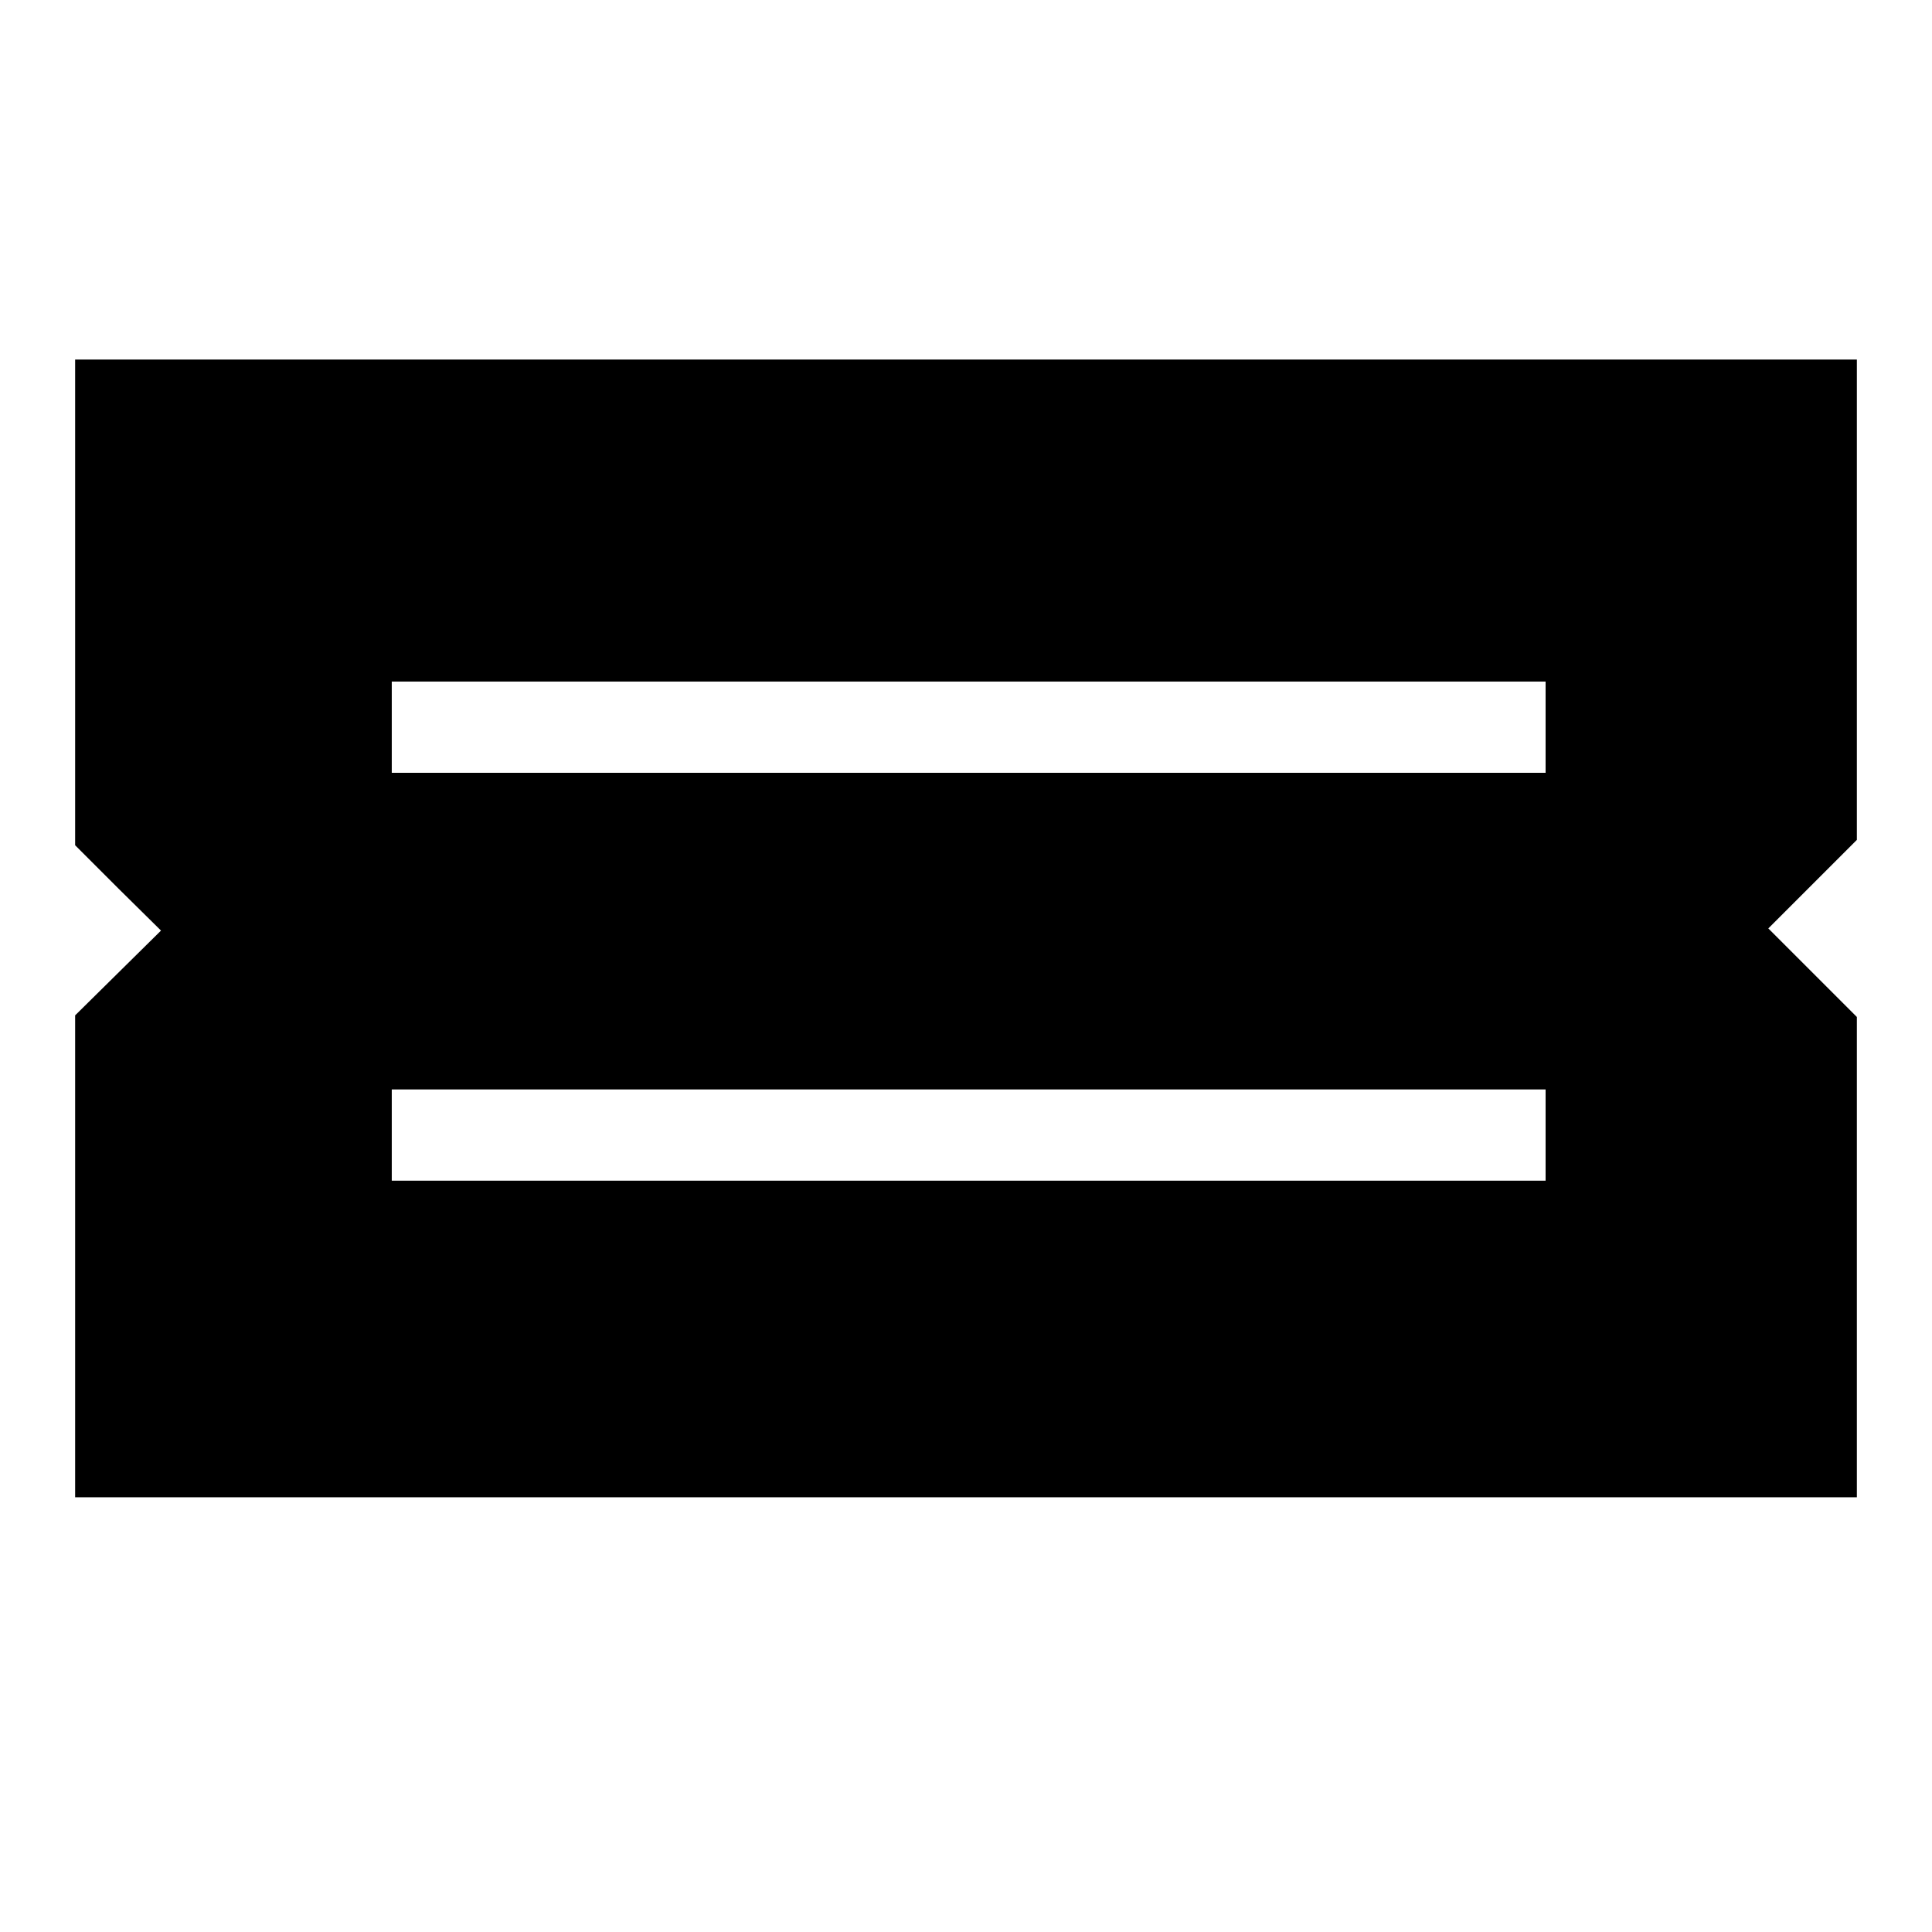
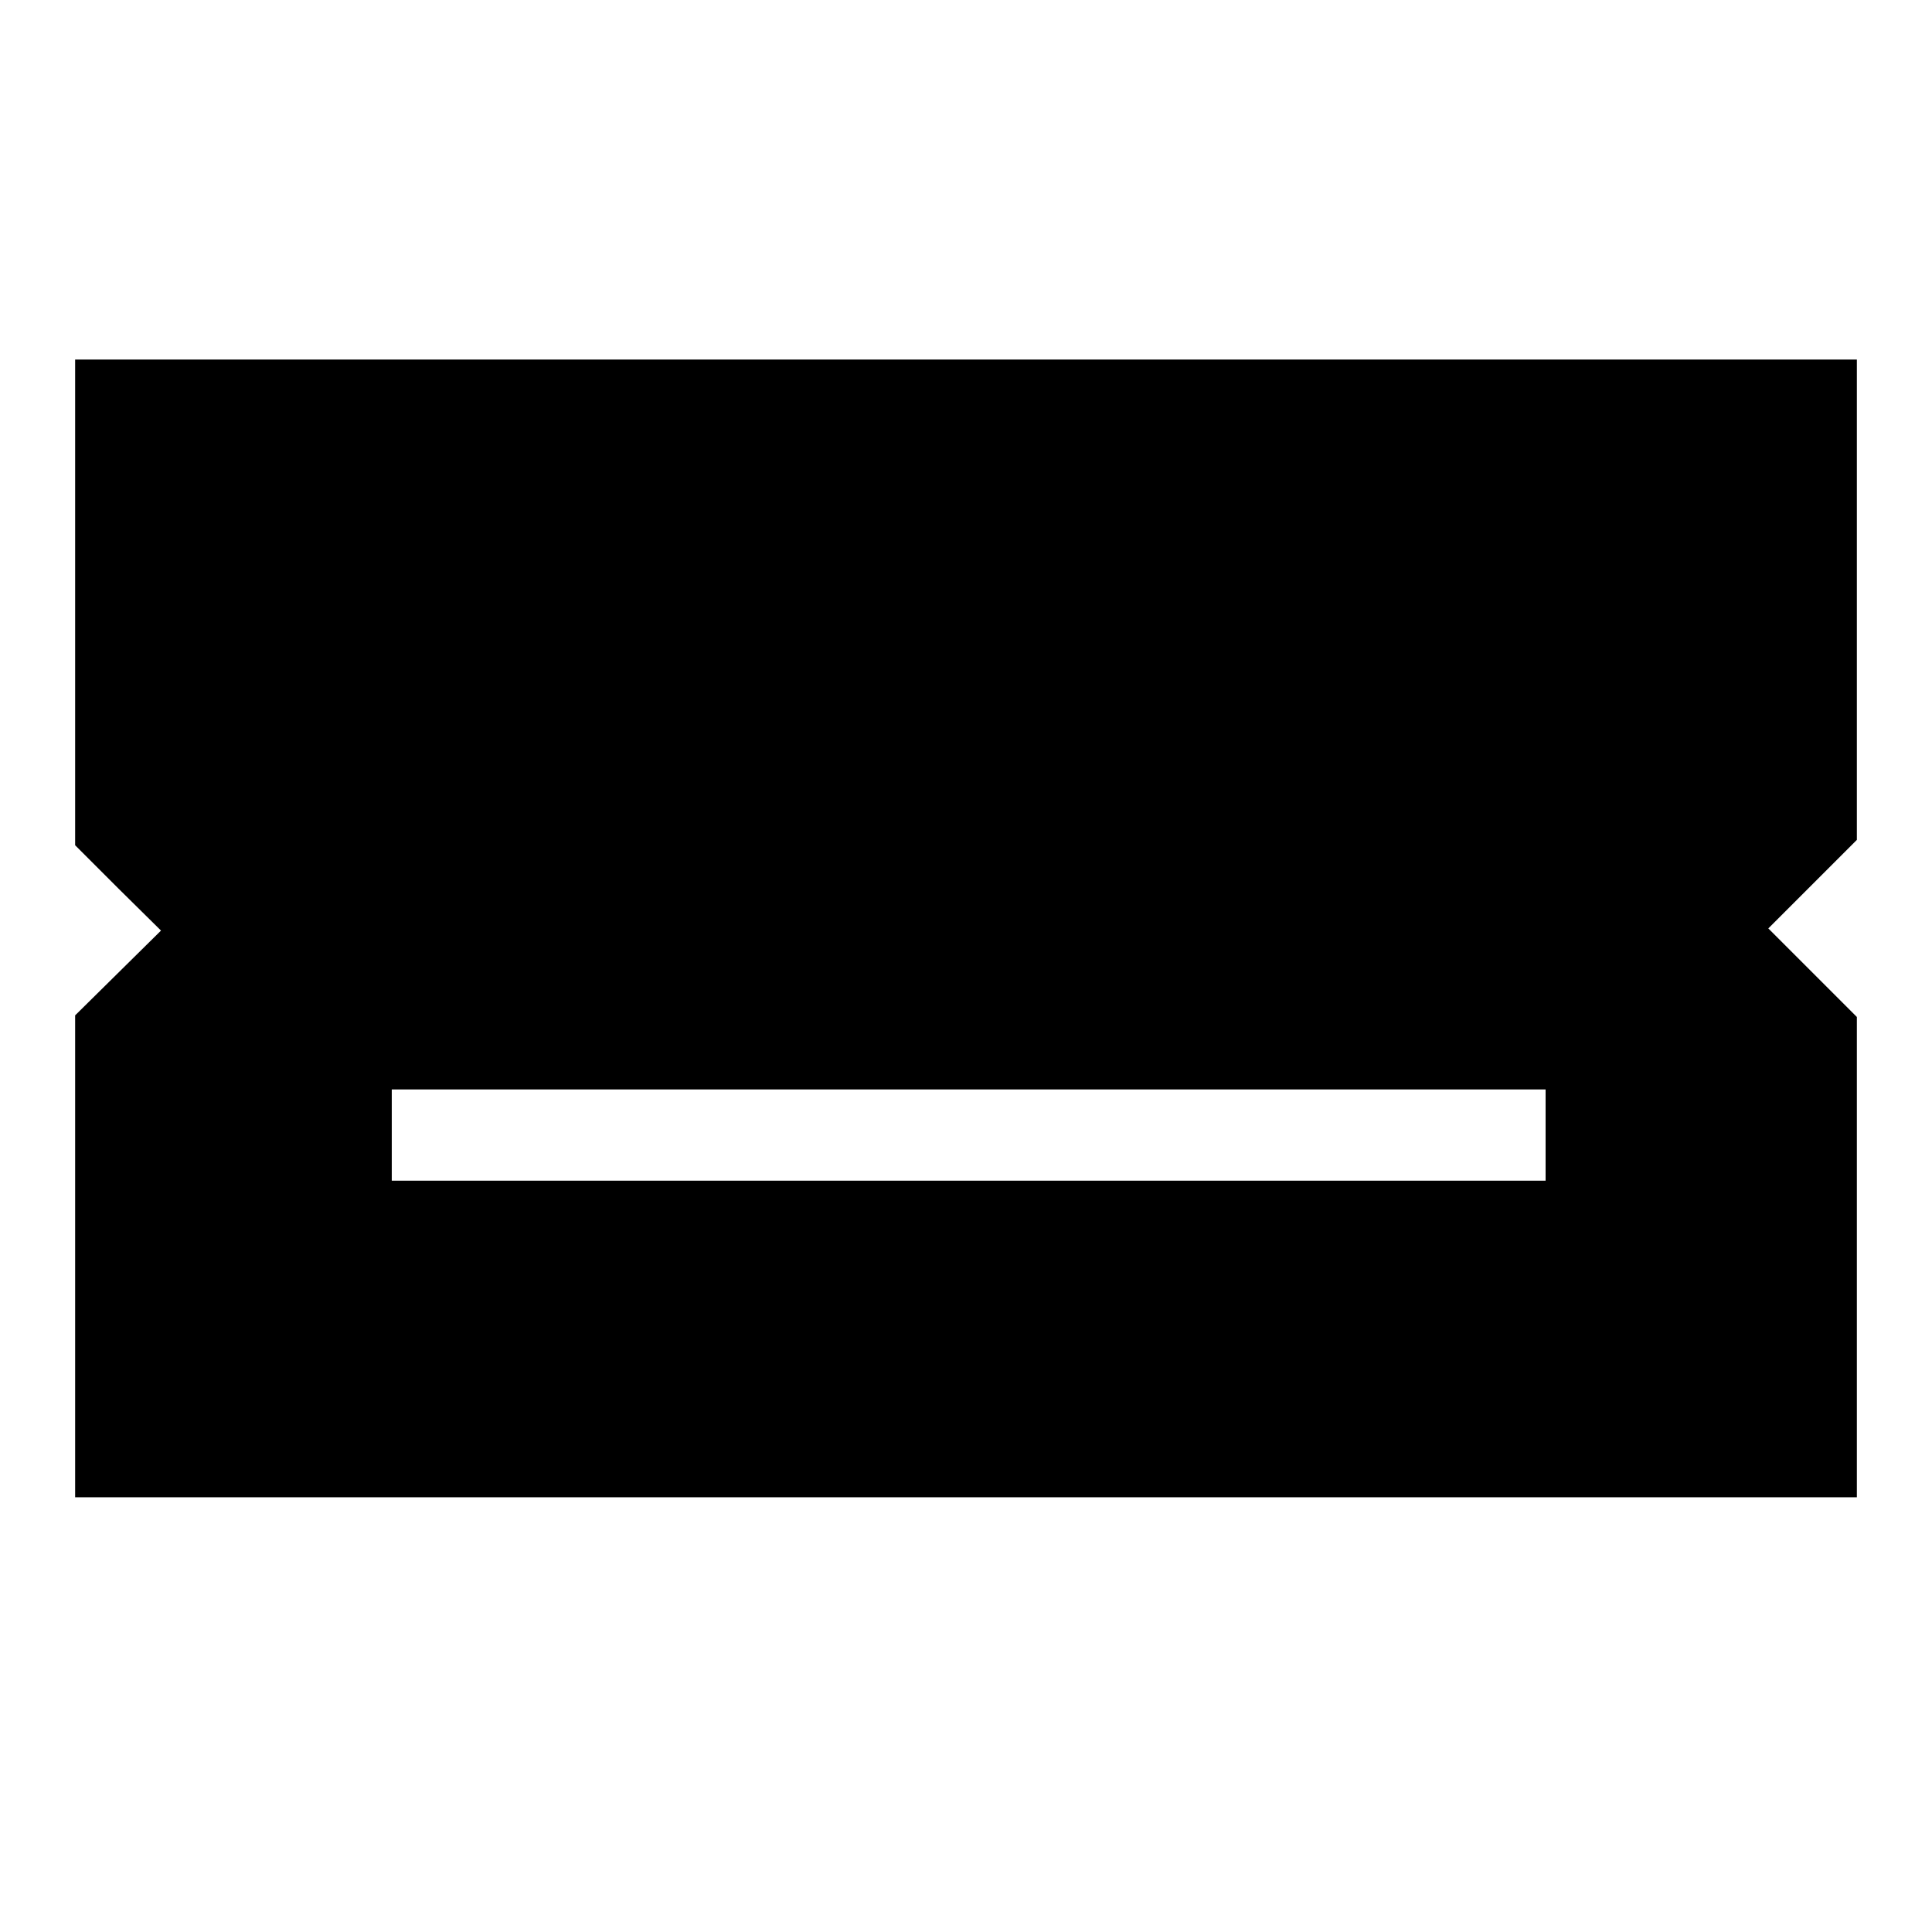
<svg xmlns="http://www.w3.org/2000/svg" version="1.0" width="360pt" height="360pt" viewBox="0 0 360 360" preserveAspectRatio="xMidYMid meet">
  <g transform="translate(0,360) scale(0.1,-0.1)" fill="#000000" stroke="none">
-     <path d="M140 2477 l0 -452 80 -80 80 -79 -80 -79 -80 -79 0 -449 0 -449 1660 0 1660 0 0 447 0 448 -82 82 -83 83 83 83 82 82 0 448 0 447 -1660 0 -1660 0 0 -453z m2740 -232 l0 -85 -1075 0 -1075 0 0 85 0 85 1075 0 1075 0 0 -85z m0 -760 l0 -85 -1075 0 -1075 0 0 85 0 85 1075 0 1075 0 0 -85z" />
+     <path d="M140 2477 l0 -452 80 -80 80 -79 -80 -79 -80 -79 0 -449 0 -449 1660 0 1660 0 0 447 0 448 -82 82 -83 83 83 83 82 82 0 448 0 447 -1660 0 -1660 0 0 -453z m2740 -232 z m0 -760 l0 -85 -1075 0 -1075 0 0 85 0 85 1075 0 1075 0 0 -85z" />
  </g>
</svg>